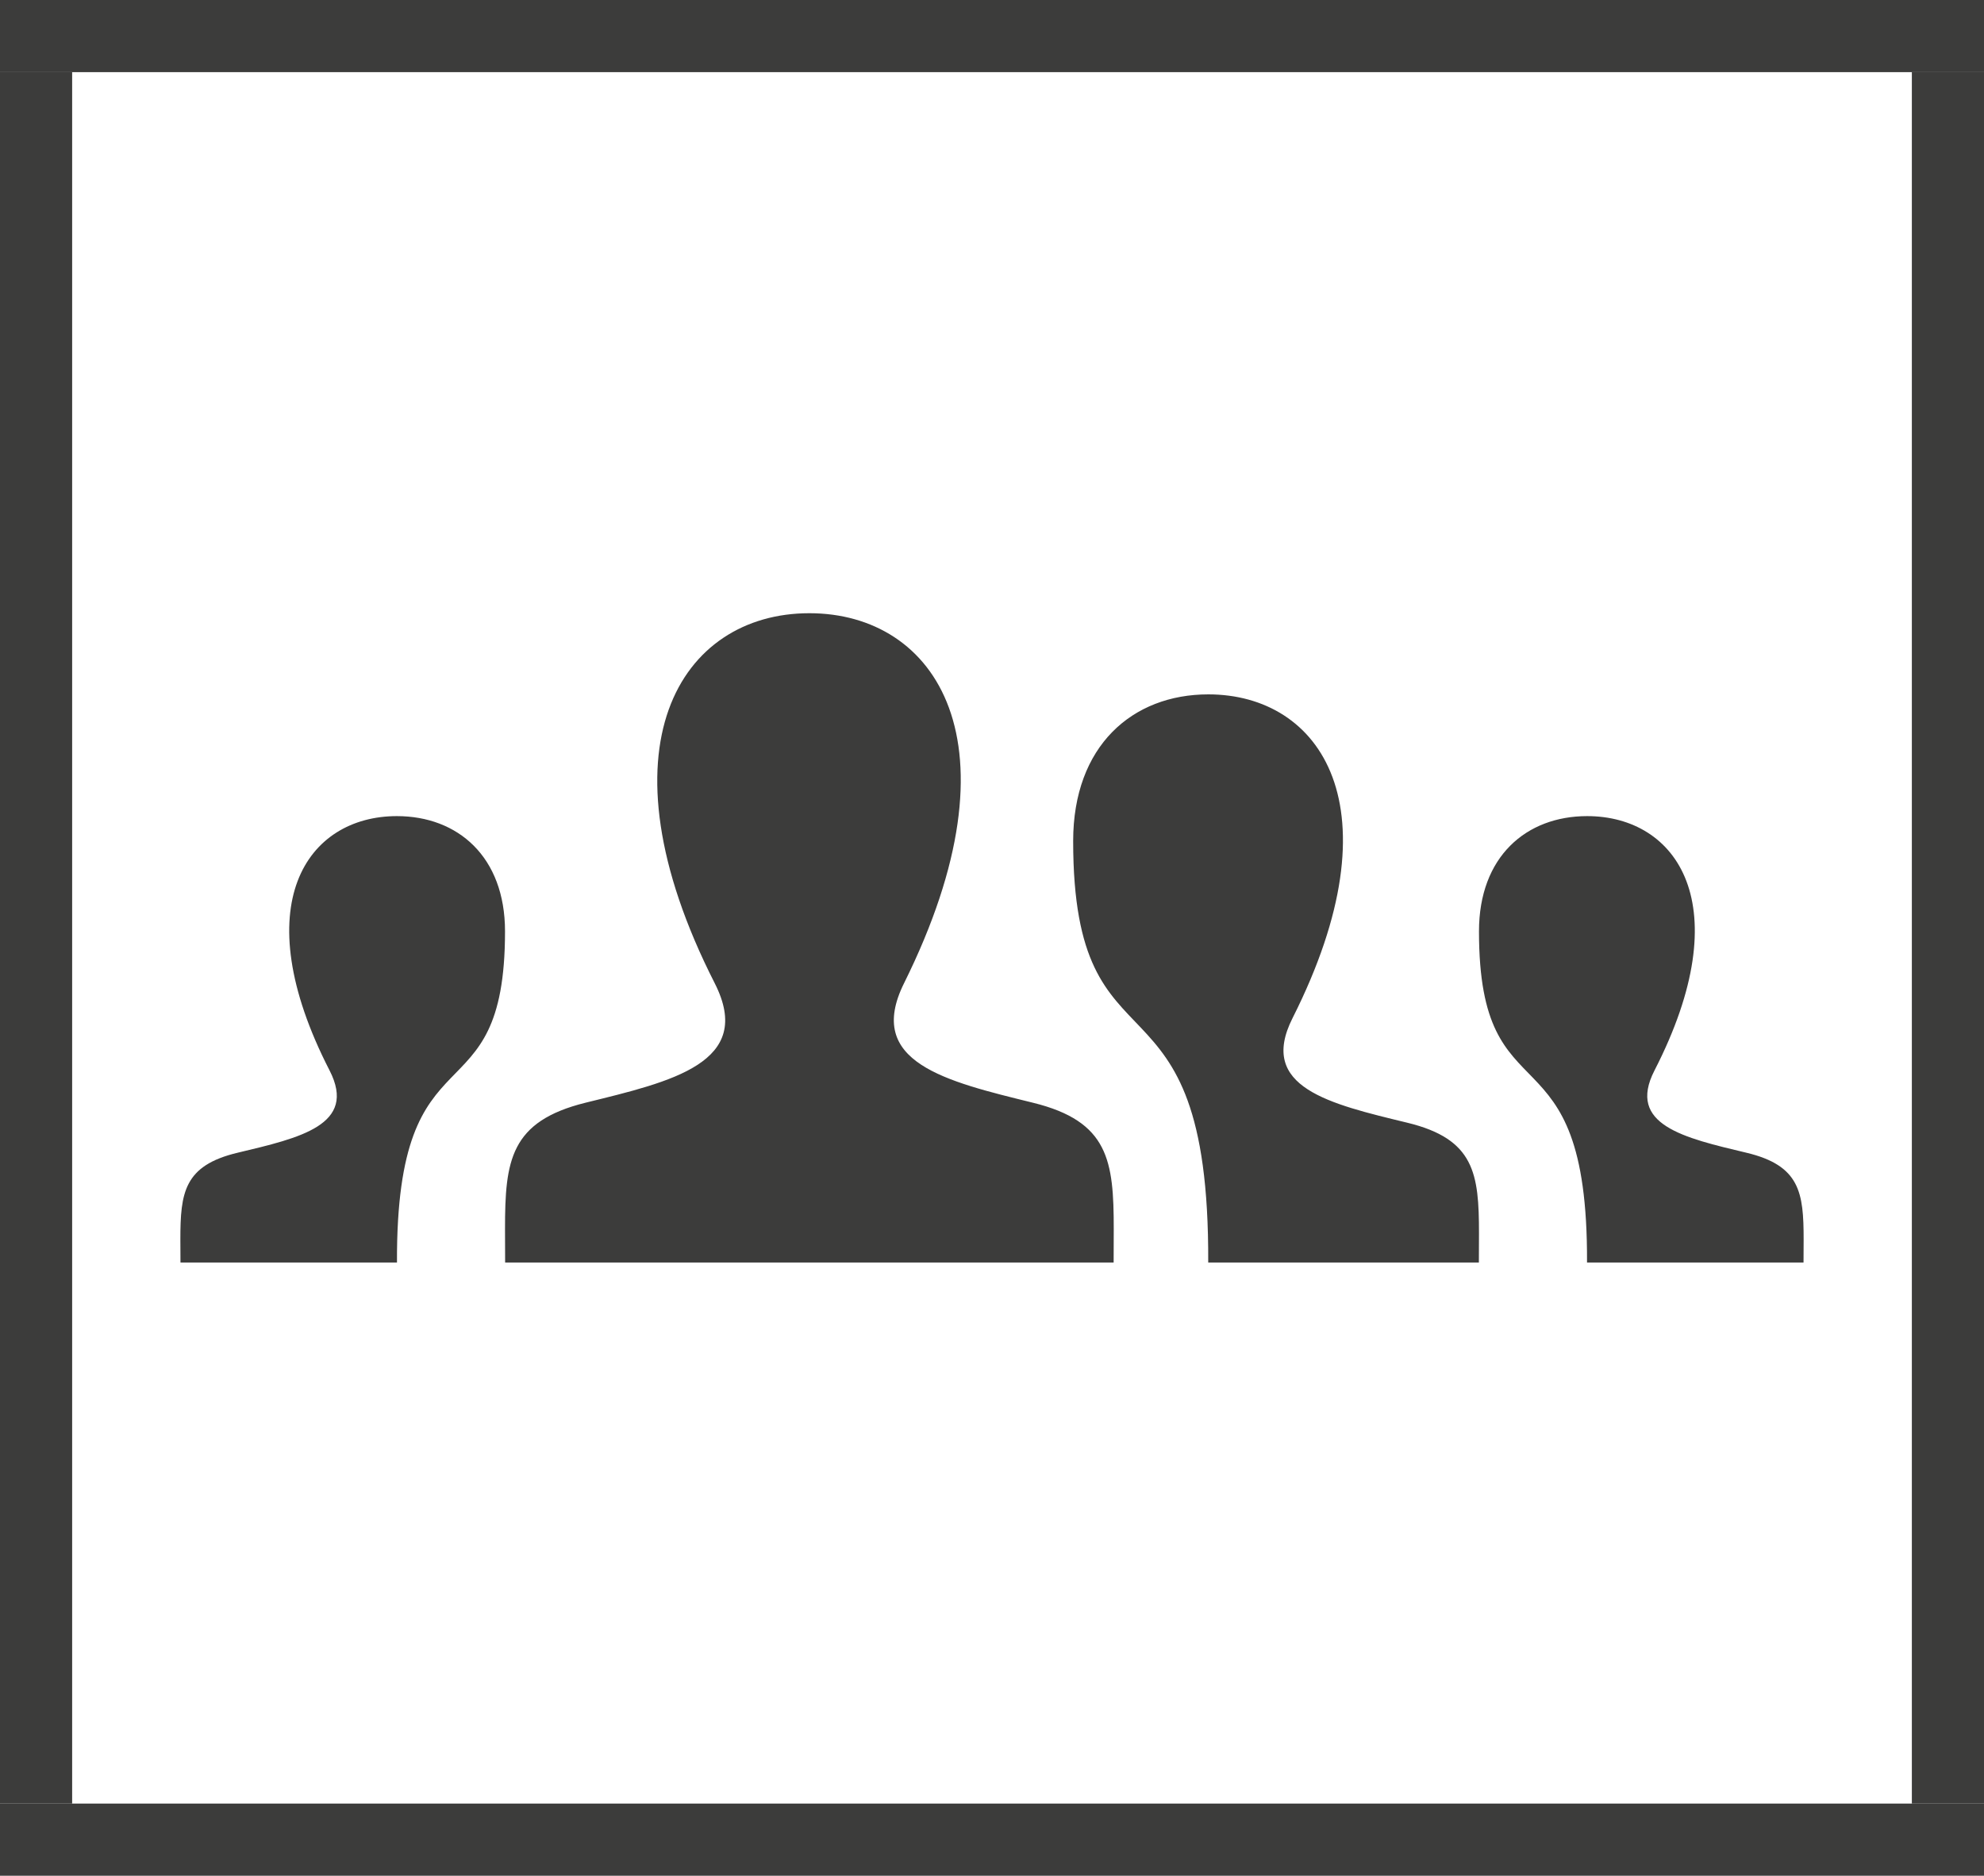
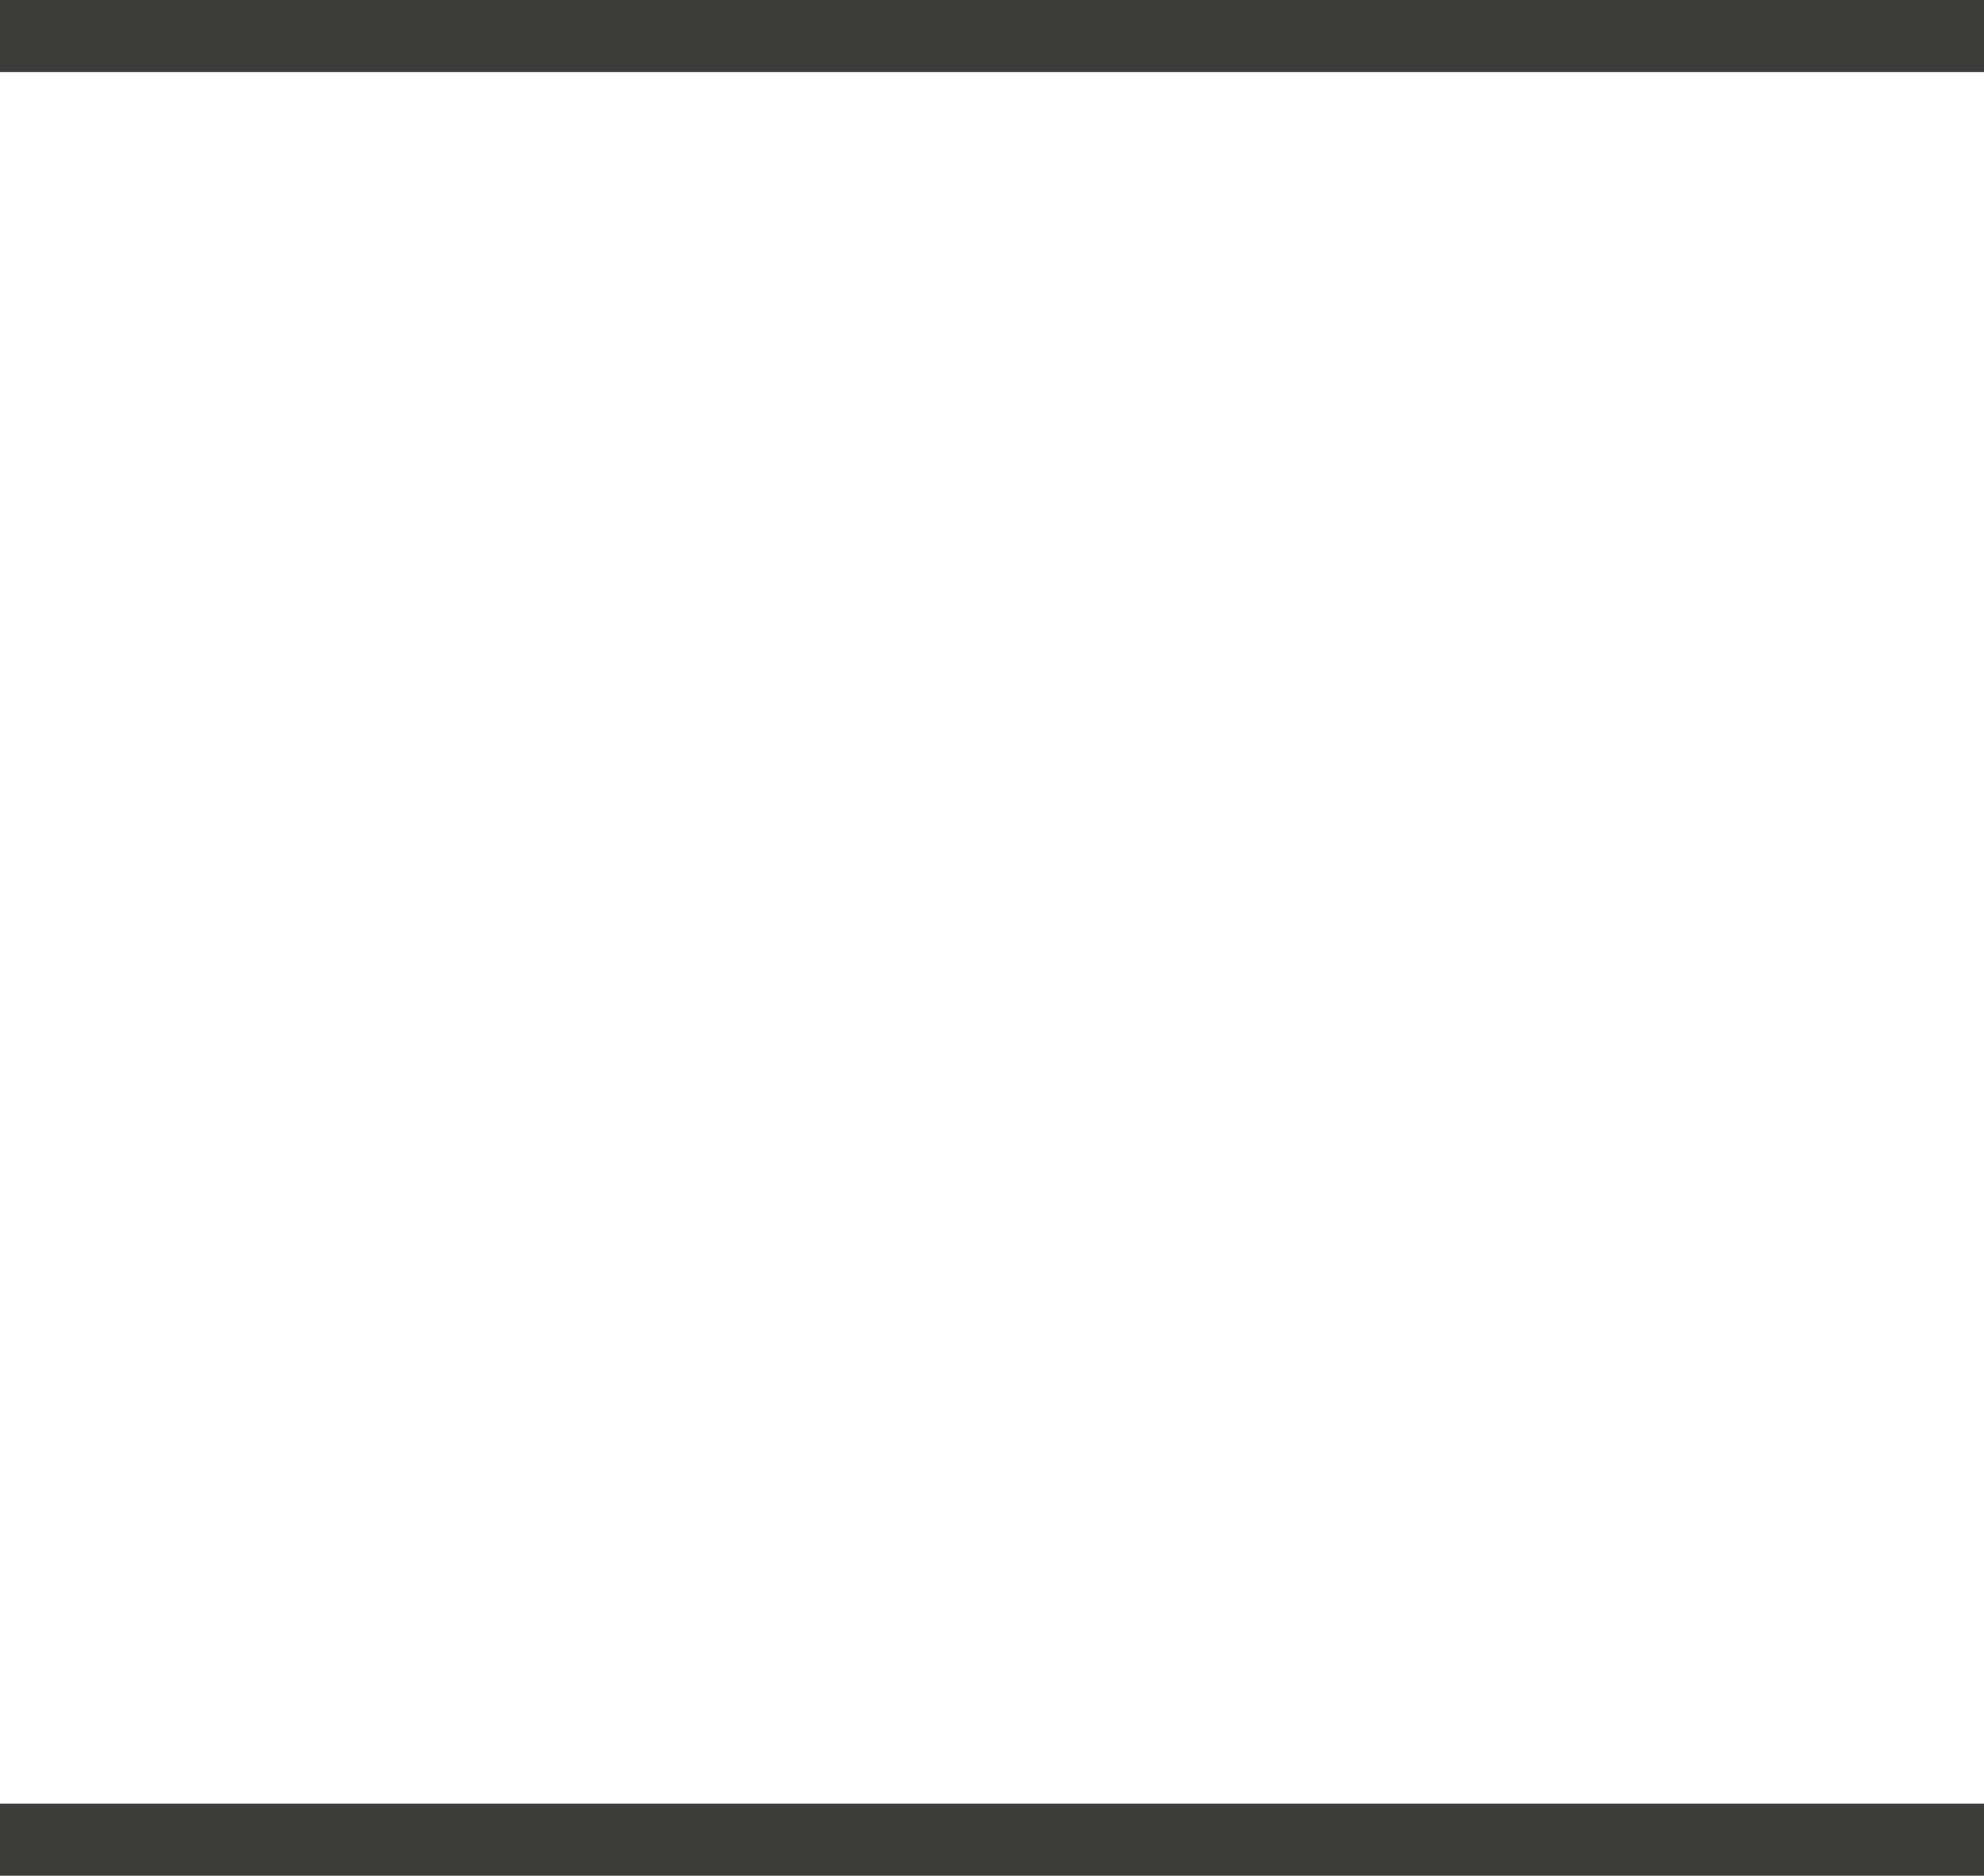
<svg xmlns="http://www.w3.org/2000/svg" width="55px" height="52px" viewBox="0 0 55 52" version="1.1">
  <title>icon_buro_01</title>
  <desc>Created with Sketch.</desc>
  <defs />
  <g id="icon_buro_01" stroke="none" stroke-width="1" fill="none" fill-rule="evenodd">
    <g id="Group-4" fill="#3C3C3B">
      <g id="Group-2">
        <rect id="Rectangle" x="0" y="50" width="55" height="2" />
-         <rect id="Rectangle" x="53" y="2" width="2" height="48" />
-         <rect id="Rectangle" x="0" y="2" width="2" height="48" />
        <rect id="Rectangle" x="0" y="0" width="55" height="2" />
      </g>
-       <path d="M30.872,35 L14.003,35 L14,34.066 C14,32.177 14.141,31.087 16.233,30.57 C18.602,29.987 20.936,29.466 19.813,27.257 C16.485,20.712 18.865,17 22.437,17 C25.94,17 28.38,20.575 25.061,27.259 C23.971,29.454 26.223,29.977 28.64,30.572 C30.736,31.088 30.875,32.18 30.875,34.072 L30.872,35 Z M48.41,31.956 C46.69,31.546 45.09,31.187 45.865,29.677 C48.224,25.082 46.49,22.625 43.998,22.625 C42.311,22.625 41,23.748 41,25.82 C41,31.187 44.024,28.254 43.995,35 L49.997,35 L50,34.363 C50,33.063 49.901,32.31 48.41,31.956 Z M39.013,31.125 C36.863,30.604 34.862,30.147 35.831,28.226 C38.78,22.377 36.613,19.25 33.497,19.25 C31.389,19.25 29.75,20.68 29.75,23.317 C29.75,30.147 33.531,26.415 33.494,35 L40.997,35 L41,34.19 C41,32.534 40.877,31.577 39.013,31.125 Z M5.003,35 L11.005,35 C10.977,28.254 14,31.189 14,25.82 C14,23.748 12.689,22.625 11.002,22.625 C8.51,22.625 6.776,25.082 9.137,29.677 C9.911,31.189 8.311,31.546 6.591,31.956 C5.099,32.31 5,33.063 5,34.363 L5.003,35 Z" id="Shape" fill-rule="nonzero" />
    </g>
  </g>
</svg>